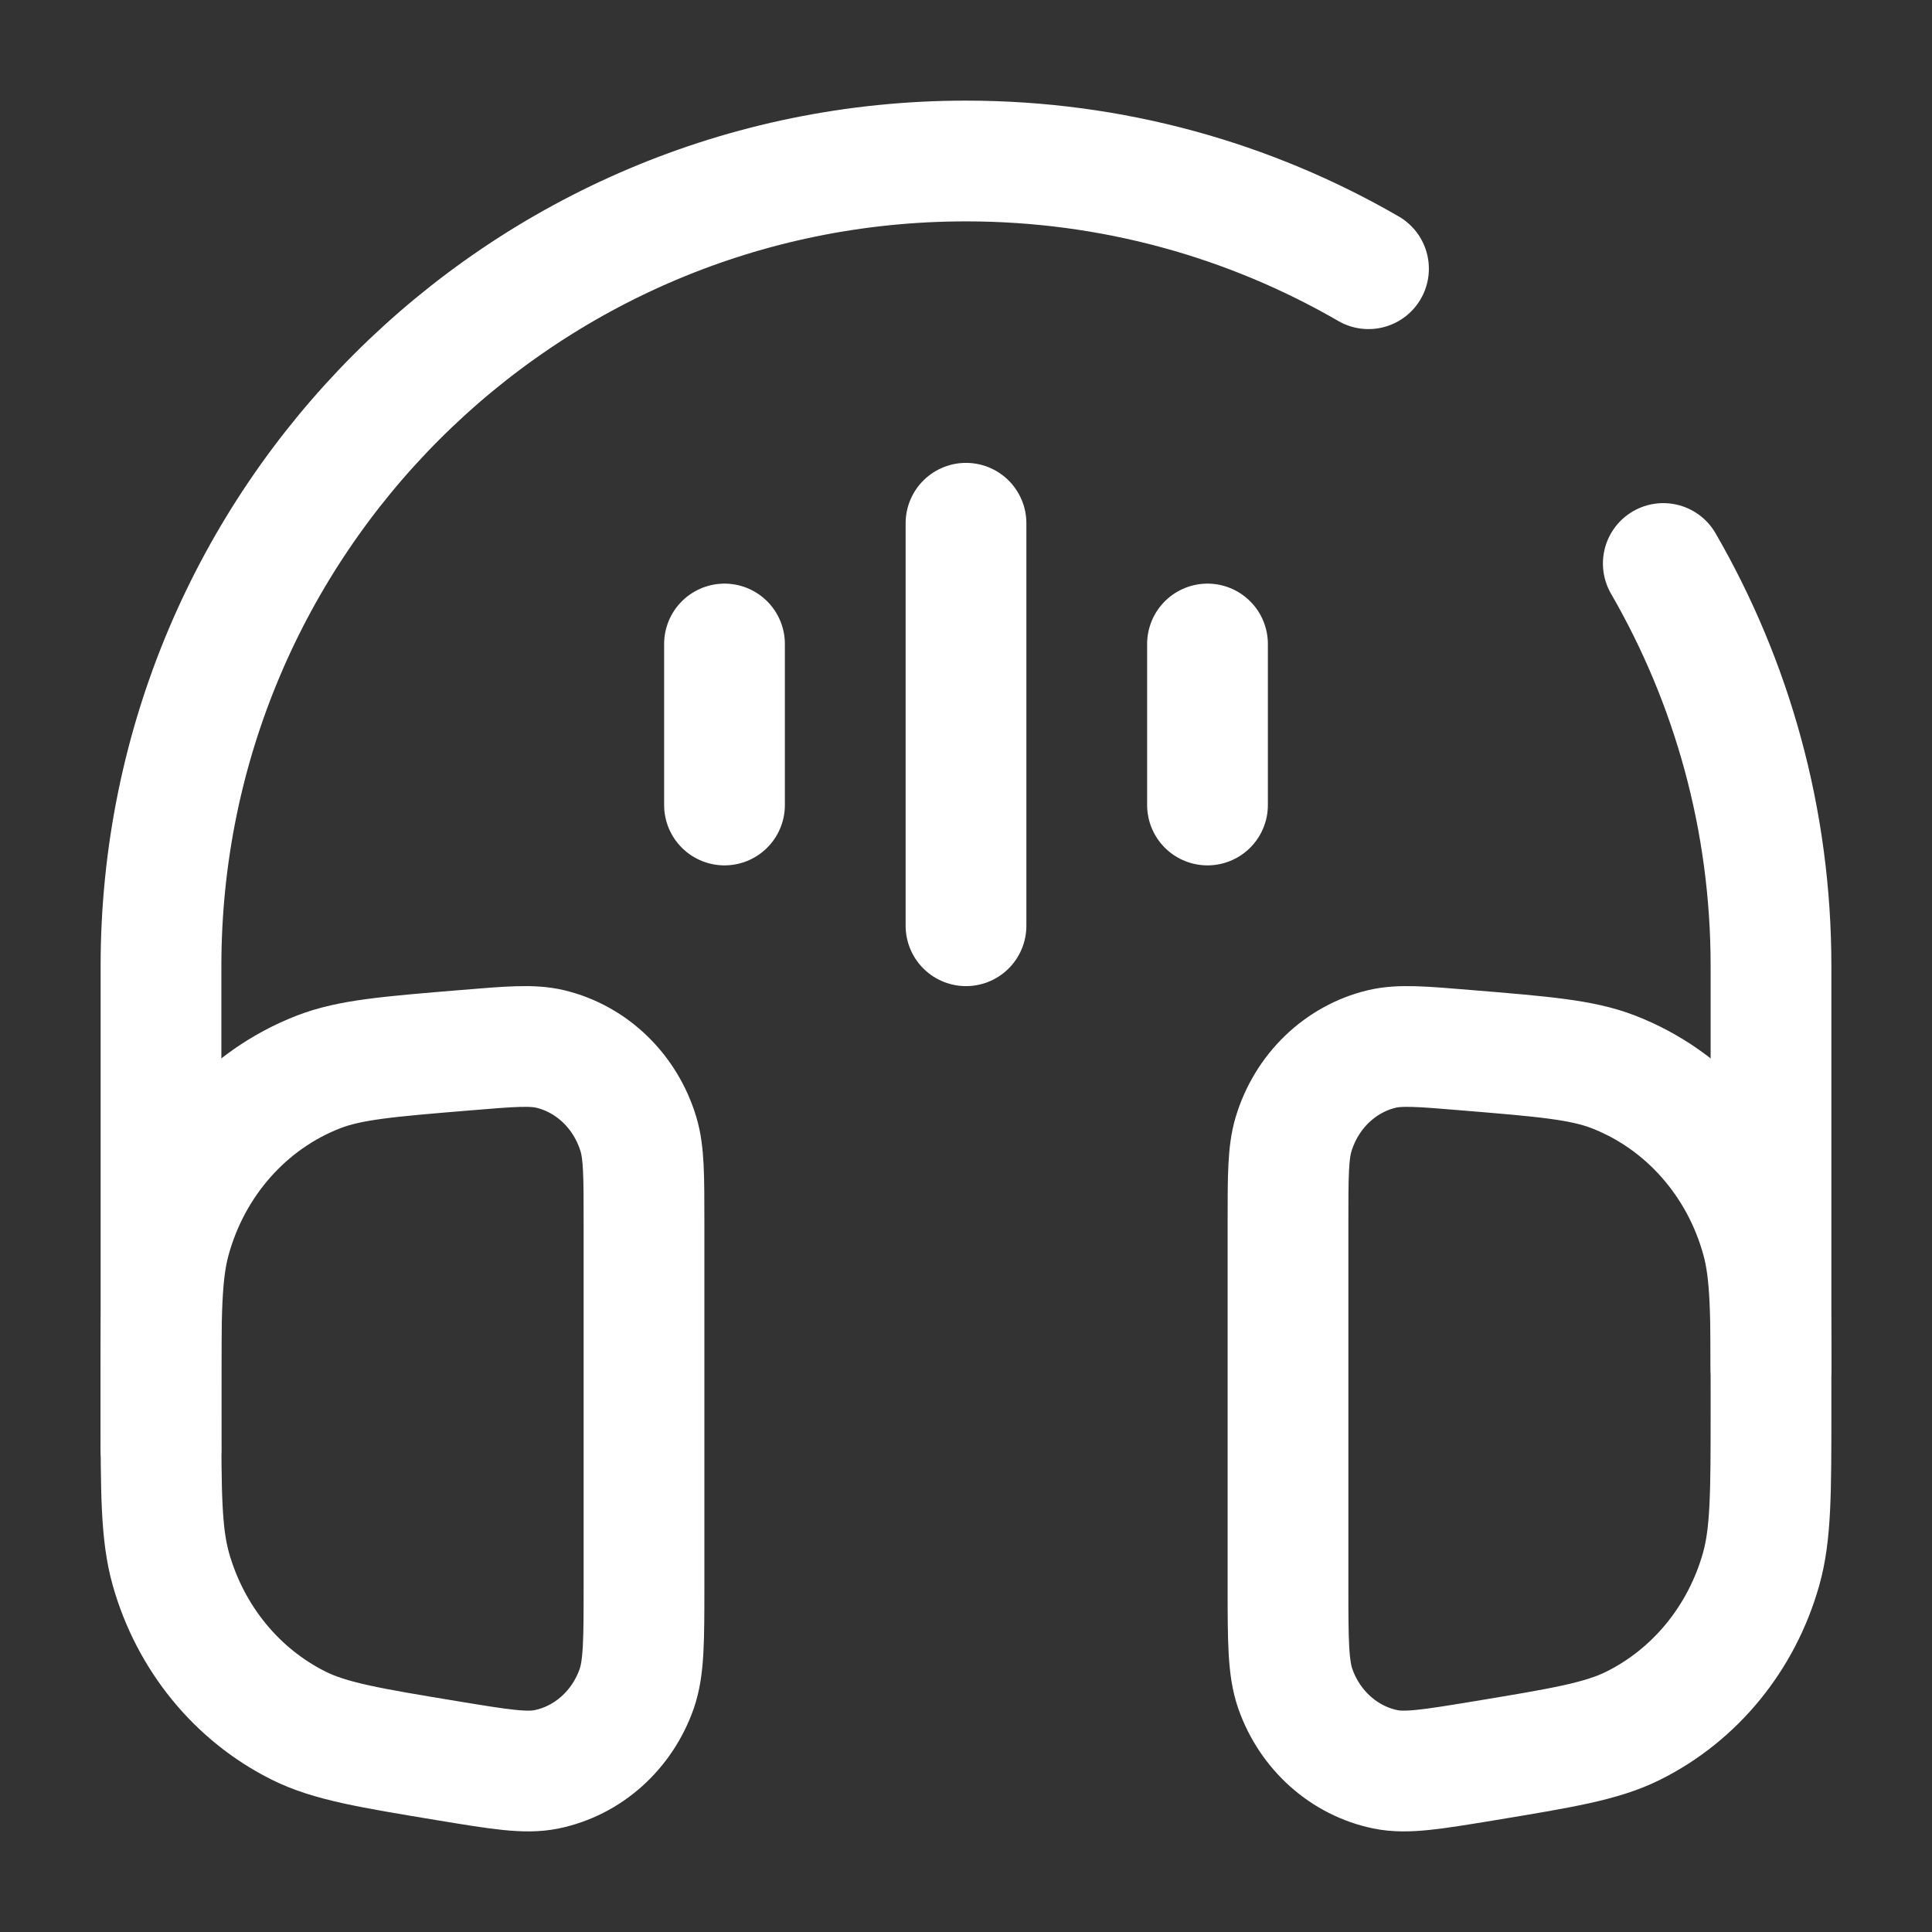
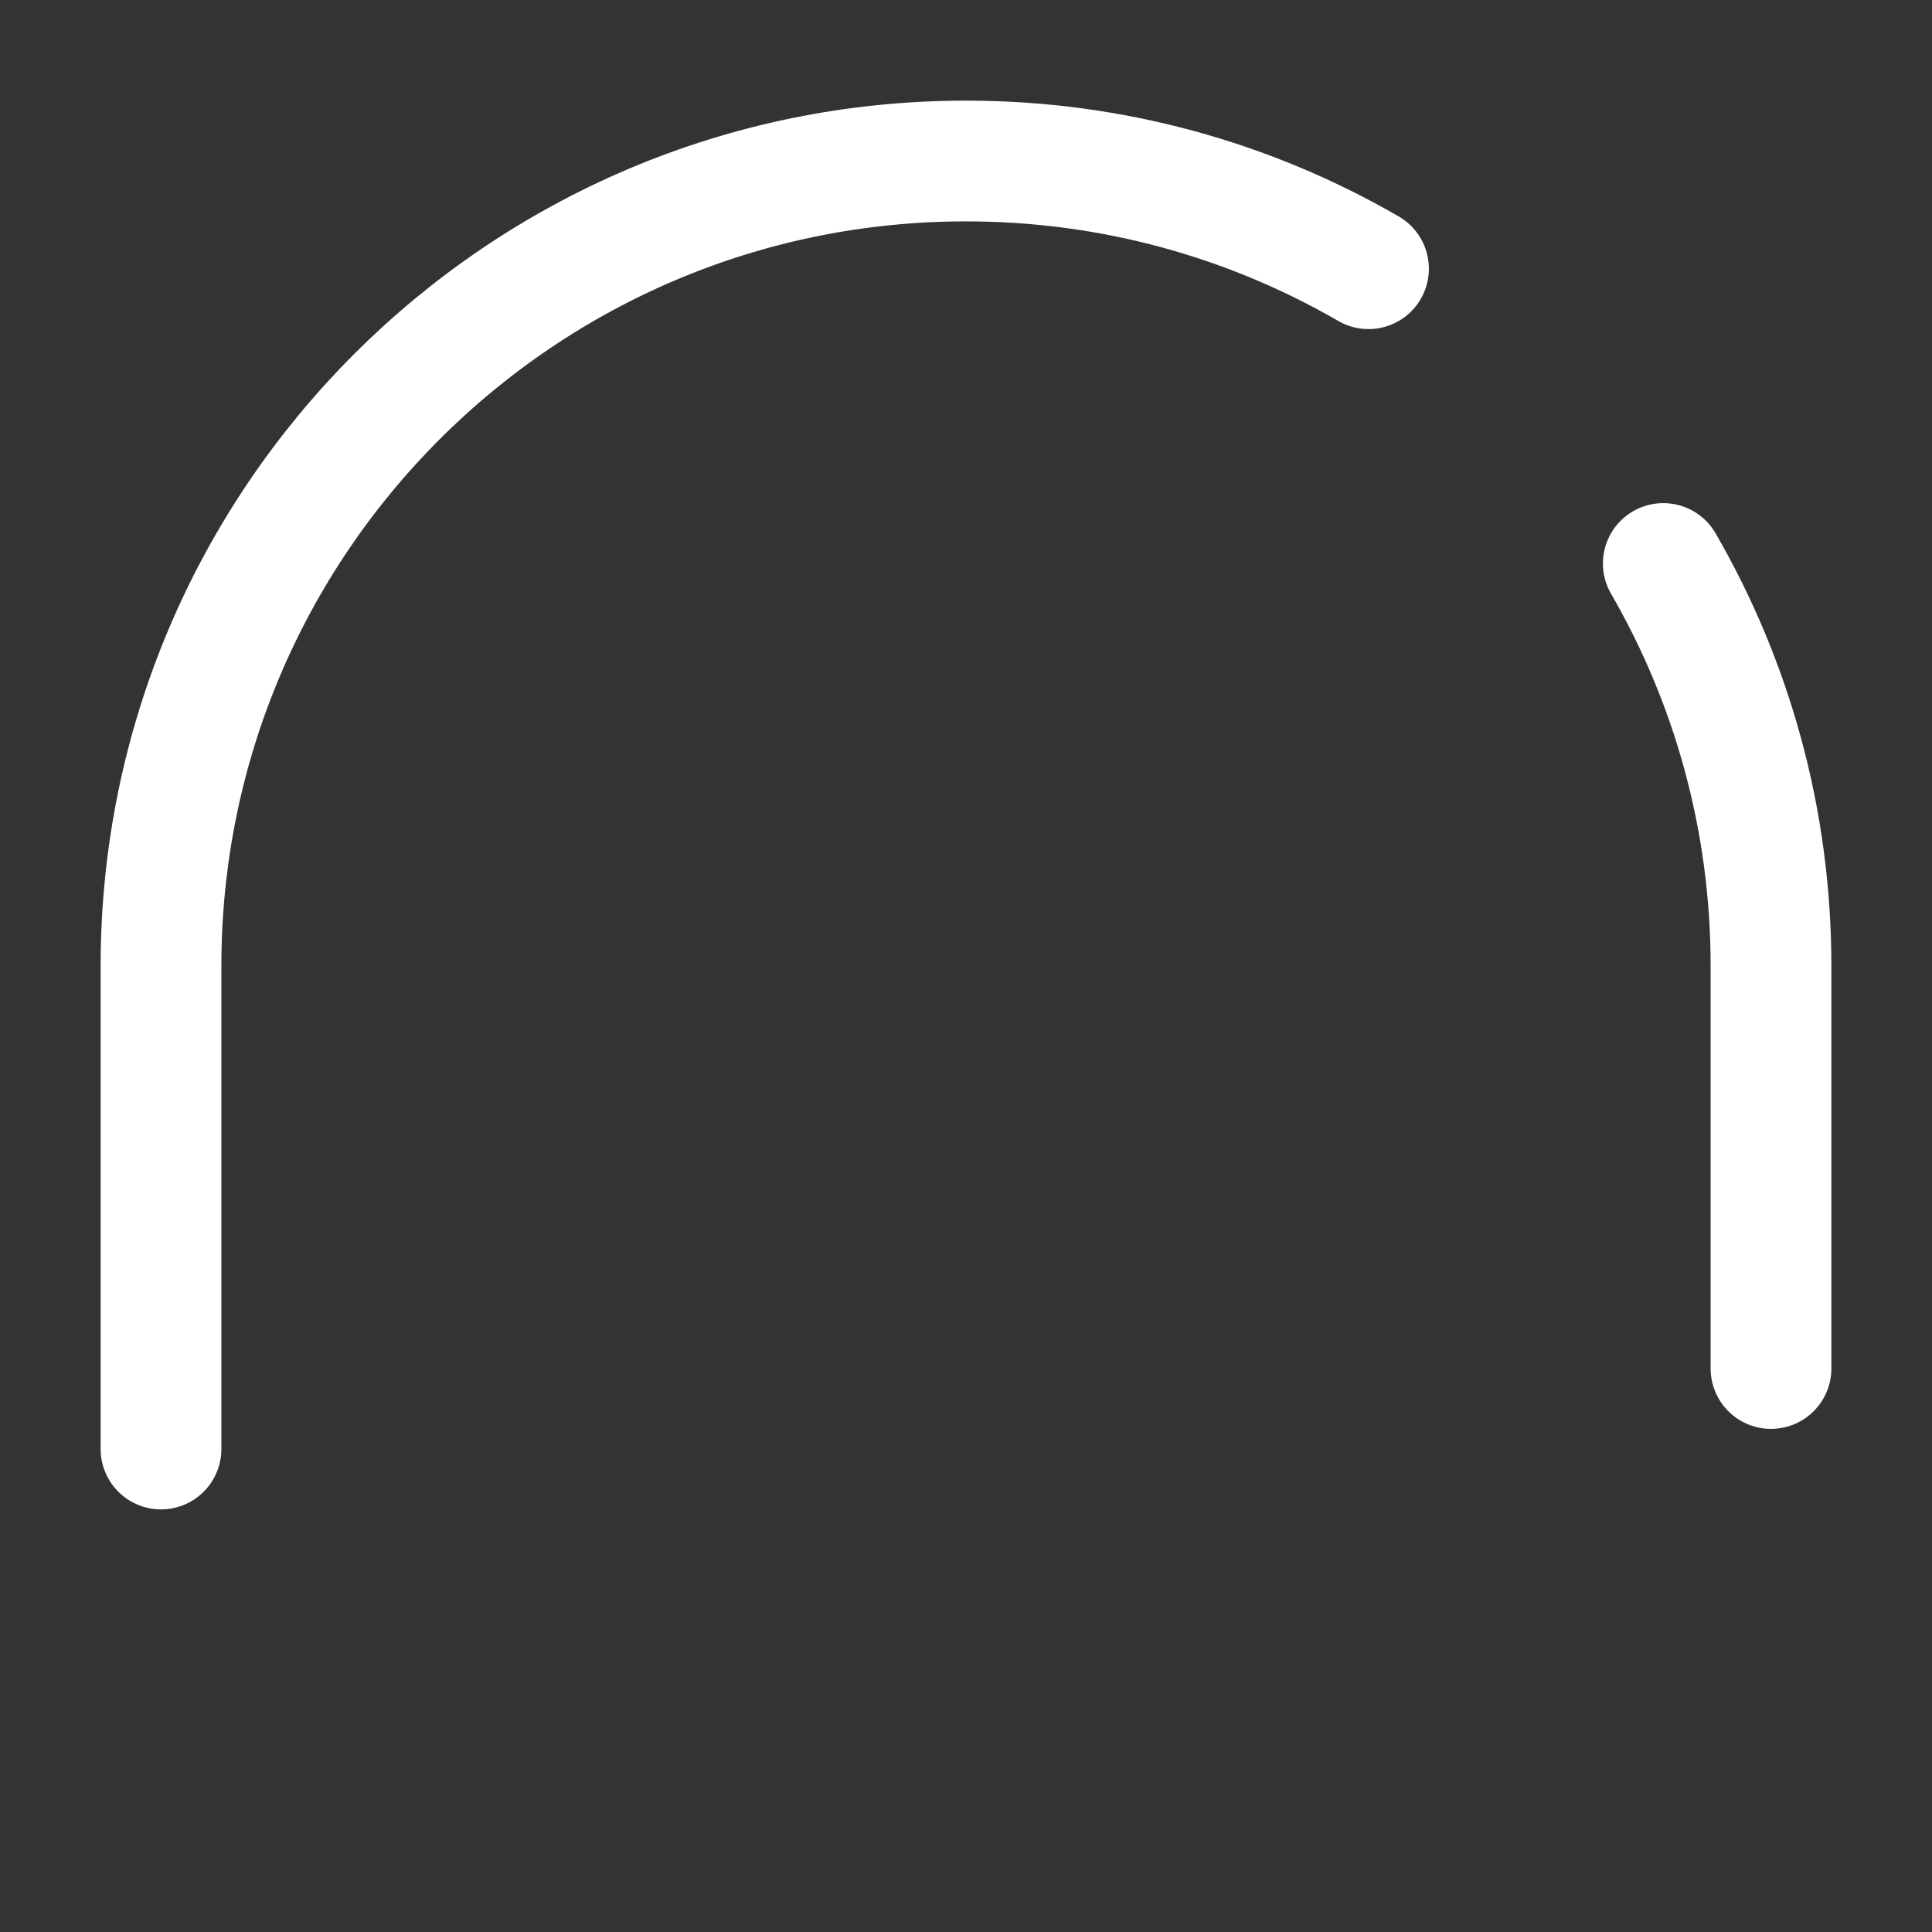
<svg xmlns="http://www.w3.org/2000/svg" id="SvgjsSvg1001" width="288" height="288" version="1.1">
  <rect width="100%" height="100%" fill="#333333" stroke="none" />
  <defs id="SvgjsDefs1002" />
  <g id="SvgjsG1008">
    <svg fill="none" viewBox="0 0 24 24" width="288" height="288">
      <path stroke="#ffffff" stroke-linecap="round" stroke-width="1.5" d="M22 17V12C22 10.179 21.513 8.471 20.662 7M2 18V12C2 6.477 6.477 2 12 2C13.821 2 15.529 2.487 17 3.338" class="colorStroke1C274C svgStroke" />
-       <path stroke="#ffffff" stroke-width="1.5" d="M8 15.187C8 14.609 8 14.32 7.931 14.09 7.771 13.559 7.355 13.156 6.836 13.031 6.611 12.977 6.336 13 5.784 13.046 4.828 13.125 4.349 13.164 3.959 13.315 3.06 13.663 2.374 14.439 2.113 15.404 2 15.823 2 16.325 2 17.328V17.514C2 18.543 2 19.058 2.123 19.493 2.365 20.348 2.942 21.054 3.711 21.437 4.103 21.632 4.589 21.712 5.561 21.873 6.206 21.979 6.529 22.033 6.79 21.979 7.304 21.873 7.728 21.494 7.909 20.979 8 20.718 8 20.376 8 19.693V15.187zM16 15.187C16 14.609 16 14.32 16.069 14.09 16.229 13.559 16.645 13.156 17.164 13.031 17.389 12.977 17.664 13 18.215 13.046 19.172 13.125 19.651 13.164 20.041 13.315 20.94 13.663 21.626 14.439 21.887 15.404 22 15.823 22 16.325 22 17.328V17.514C22 18.543 22 19.058 21.877 19.493 21.636 20.348 21.058 21.054 20.289 21.437 19.897 21.632 19.411 21.712 18.439 21.873 17.794 21.979 17.471 22.033 17.21 21.979 16.696 21.873 16.272 21.494 16.091 20.979 16 20.718 16 20.376 16 19.693V15.187z" class="colorStroke1C274C svgStroke" />
-       <path stroke="#ffffff" stroke-linecap="round" stroke-width="1.5" d="M12 6.5L12 11.5M15 8L15 10M9 8L9 10" class="colorStroke1C274C svgStroke" />
    </svg>
  </g>
</svg>